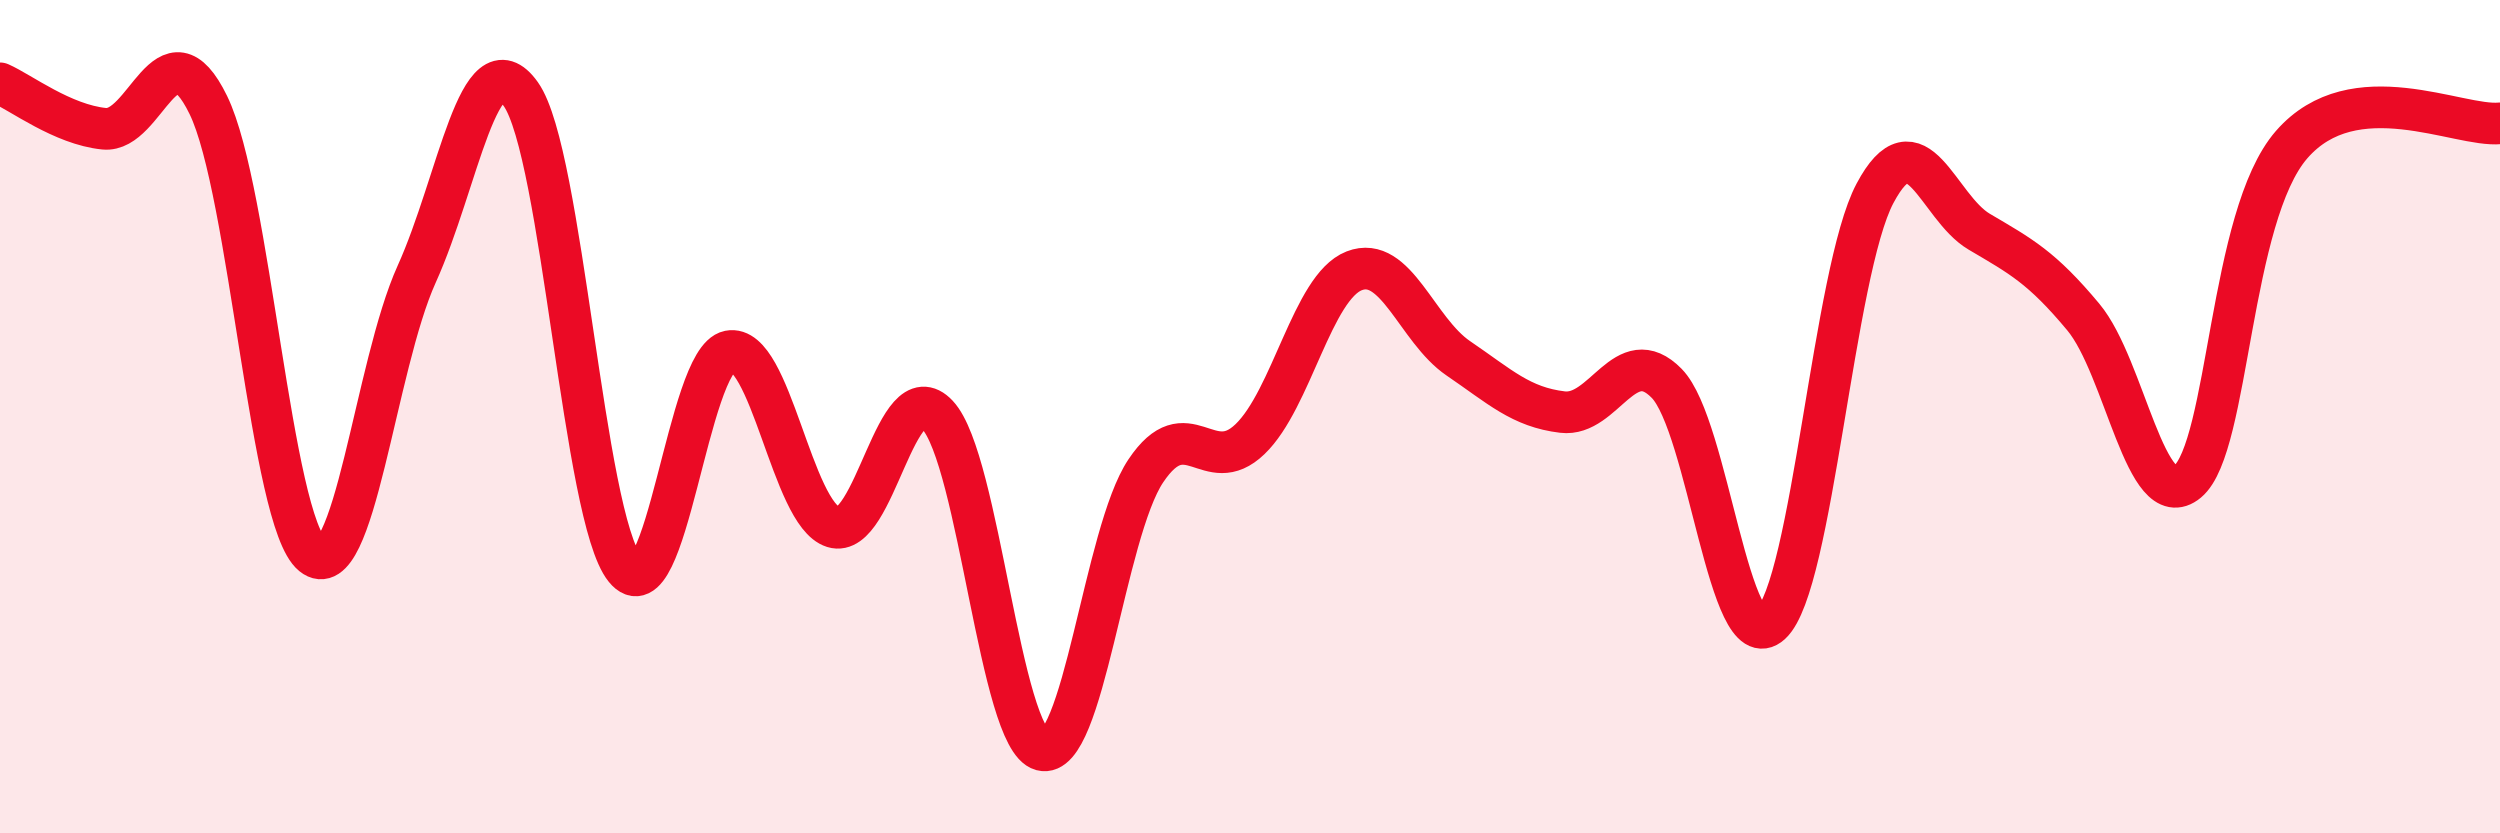
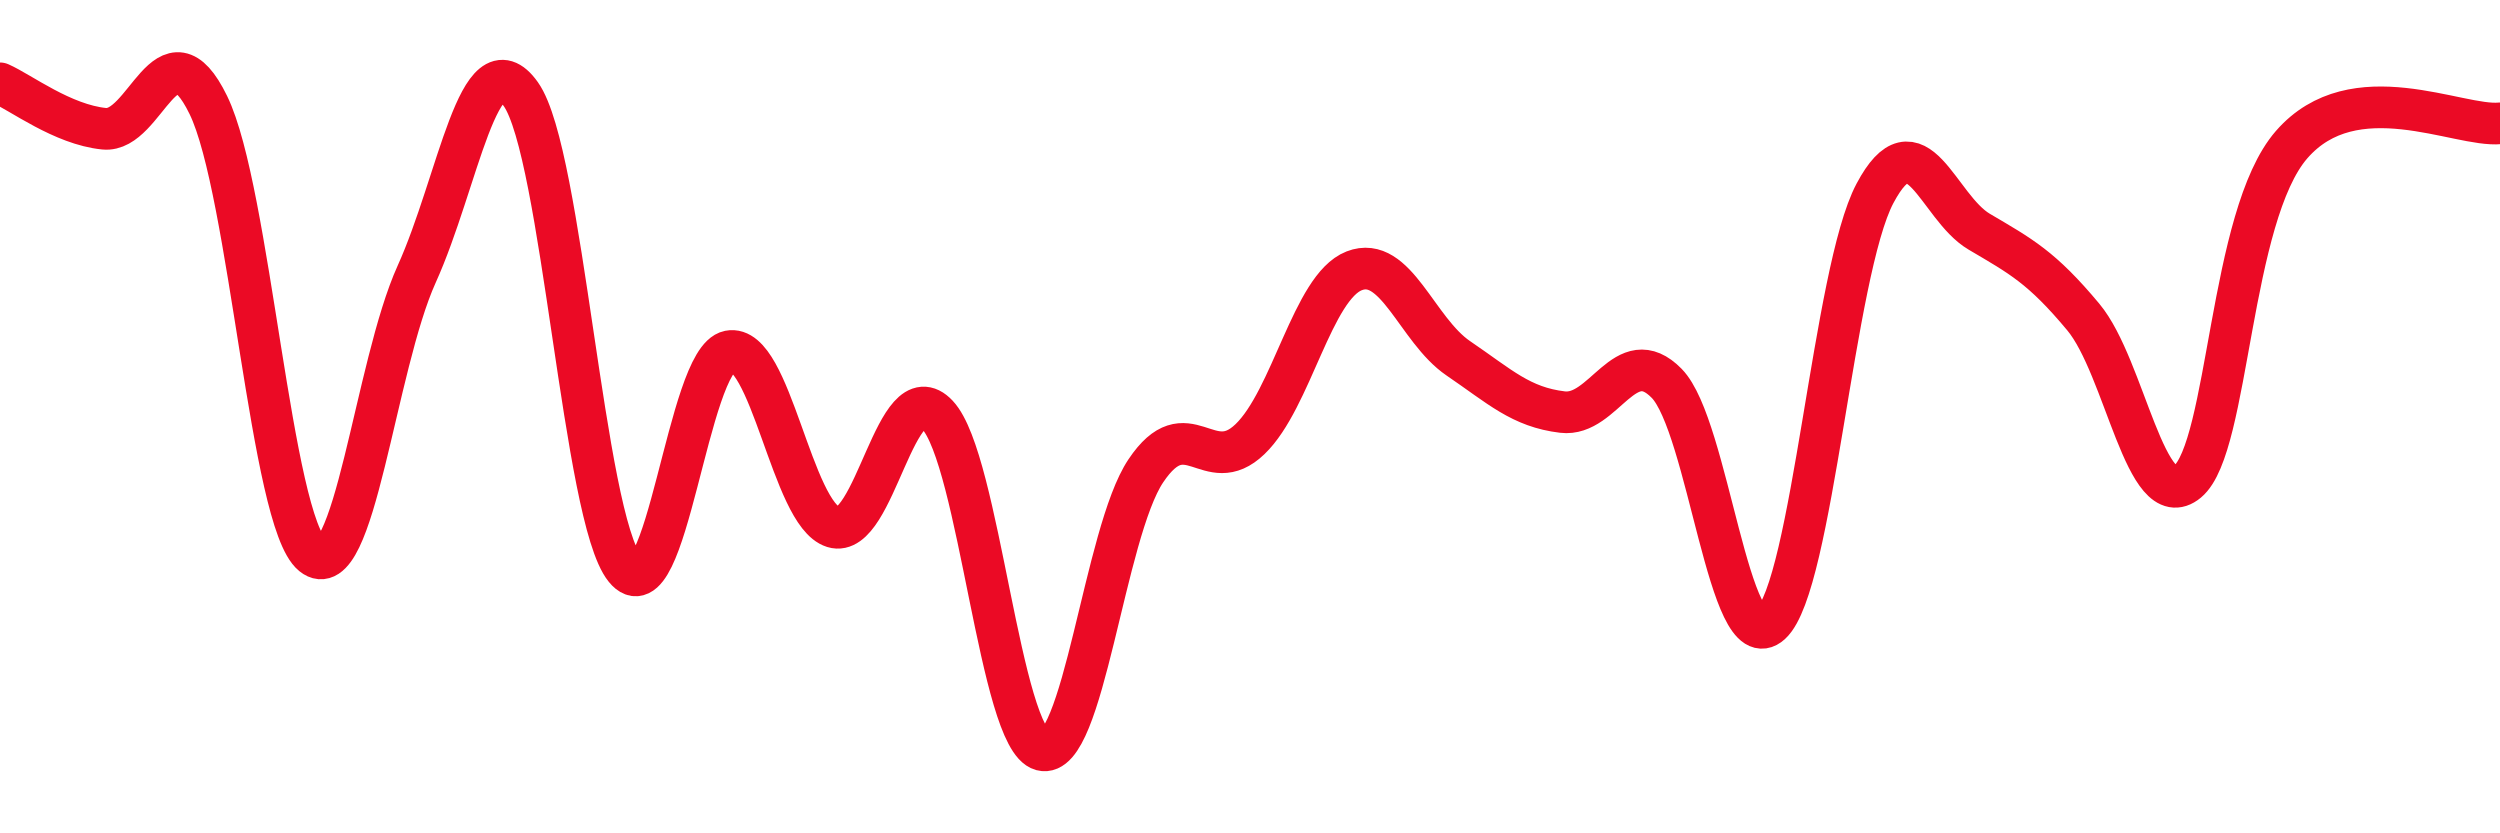
<svg xmlns="http://www.w3.org/2000/svg" width="60" height="20" viewBox="0 0 60 20">
-   <path d="M 0,2 C 0.5,2.22 1.5,2.99 2.5,3.09 C 3.5,3.19 4,0.47 5,2.52 C 6,4.57 6.5,12.51 7.5,13.32 C 8.5,14.13 9,8.79 10,6.58 C 11,4.37 11.5,0.85 12.5,2.26 C 13.5,3.67 14,12.42 15,13.65 C 16,14.88 16.5,8.63 17.5,8.43 C 18.5,8.23 19,12.34 20,12.65 C 21,12.96 21.5,8.89 22.5,9.96 C 23.5,11.03 24,17.73 25,18 C 26,18.27 26.5,12.79 27.5,11.3 C 28.5,9.81 29,11.5 30,10.54 C 31,9.58 31.5,6.89 32.5,6.5 C 33.5,6.11 34,7.92 35,8.6 C 36,9.28 36.5,9.77 37.5,9.89 C 38.5,10.01 39,8.18 40,9.2 C 41,10.22 41.5,15.88 42.5,14.97 C 43.5,14.06 44,6.52 45,4.64 C 46,2.76 46.5,4.97 47.5,5.56 C 48.5,6.15 49,6.41 50,7.61 C 51,8.81 51.5,12.39 52.5,11.56 C 53.5,10.73 53.5,5.19 55,3.47 C 56.5,1.75 59,3.06 60,2.96L60 20L0 20Z" fill="#EB0A25" opacity="0.1" stroke-linecap="round" stroke-linejoin="round" />
  <path d="M 0,2 C 0.5,2.22 1.5,2.99 2.5,3.09 C 3.5,3.19 4,0.47 5,2.52 C 6,4.57 6.5,12.51 7.5,13.32 C 8.5,14.13 9,8.79 10,6.58 C 11,4.37 11.5,0.85 12.5,2.26 C 13.5,3.67 14,12.42 15,13.65 C 16,14.88 16.5,8.63 17.5,8.43 C 18.5,8.23 19,12.34 20,12.65 C 21,12.96 21.5,8.89 22.5,9.96 C 23.5,11.03 24,17.73 25,18 C 26,18.27 26.5,12.79 27.5,11.3 C 28.5,9.81 29,11.5 30,10.54 C 31,9.58 31.5,6.89 32.5,6.5 C 33.5,6.11 34,7.92 35,8.6 C 36,9.28 36.5,9.77 37.5,9.89 C 38.5,10.01 39,8.18 40,9.2 C 41,10.22 41.5,15.88 42.5,14.97 C 43.5,14.06 44,6.52 45,4.64 C 46,2.76 46.5,4.97 47.5,5.56 C 48.5,6.15 49,6.41 50,7.61 C 51,8.81 51.5,12.39 52.5,11.56 C 53.5,10.73 53.5,5.19 55,3.47 C 56.5,1.75 59,3.06 60,2.96" stroke="#EB0A25" stroke-width="1" fill="none" stroke-linecap="round" stroke-linejoin="round" />
</svg>